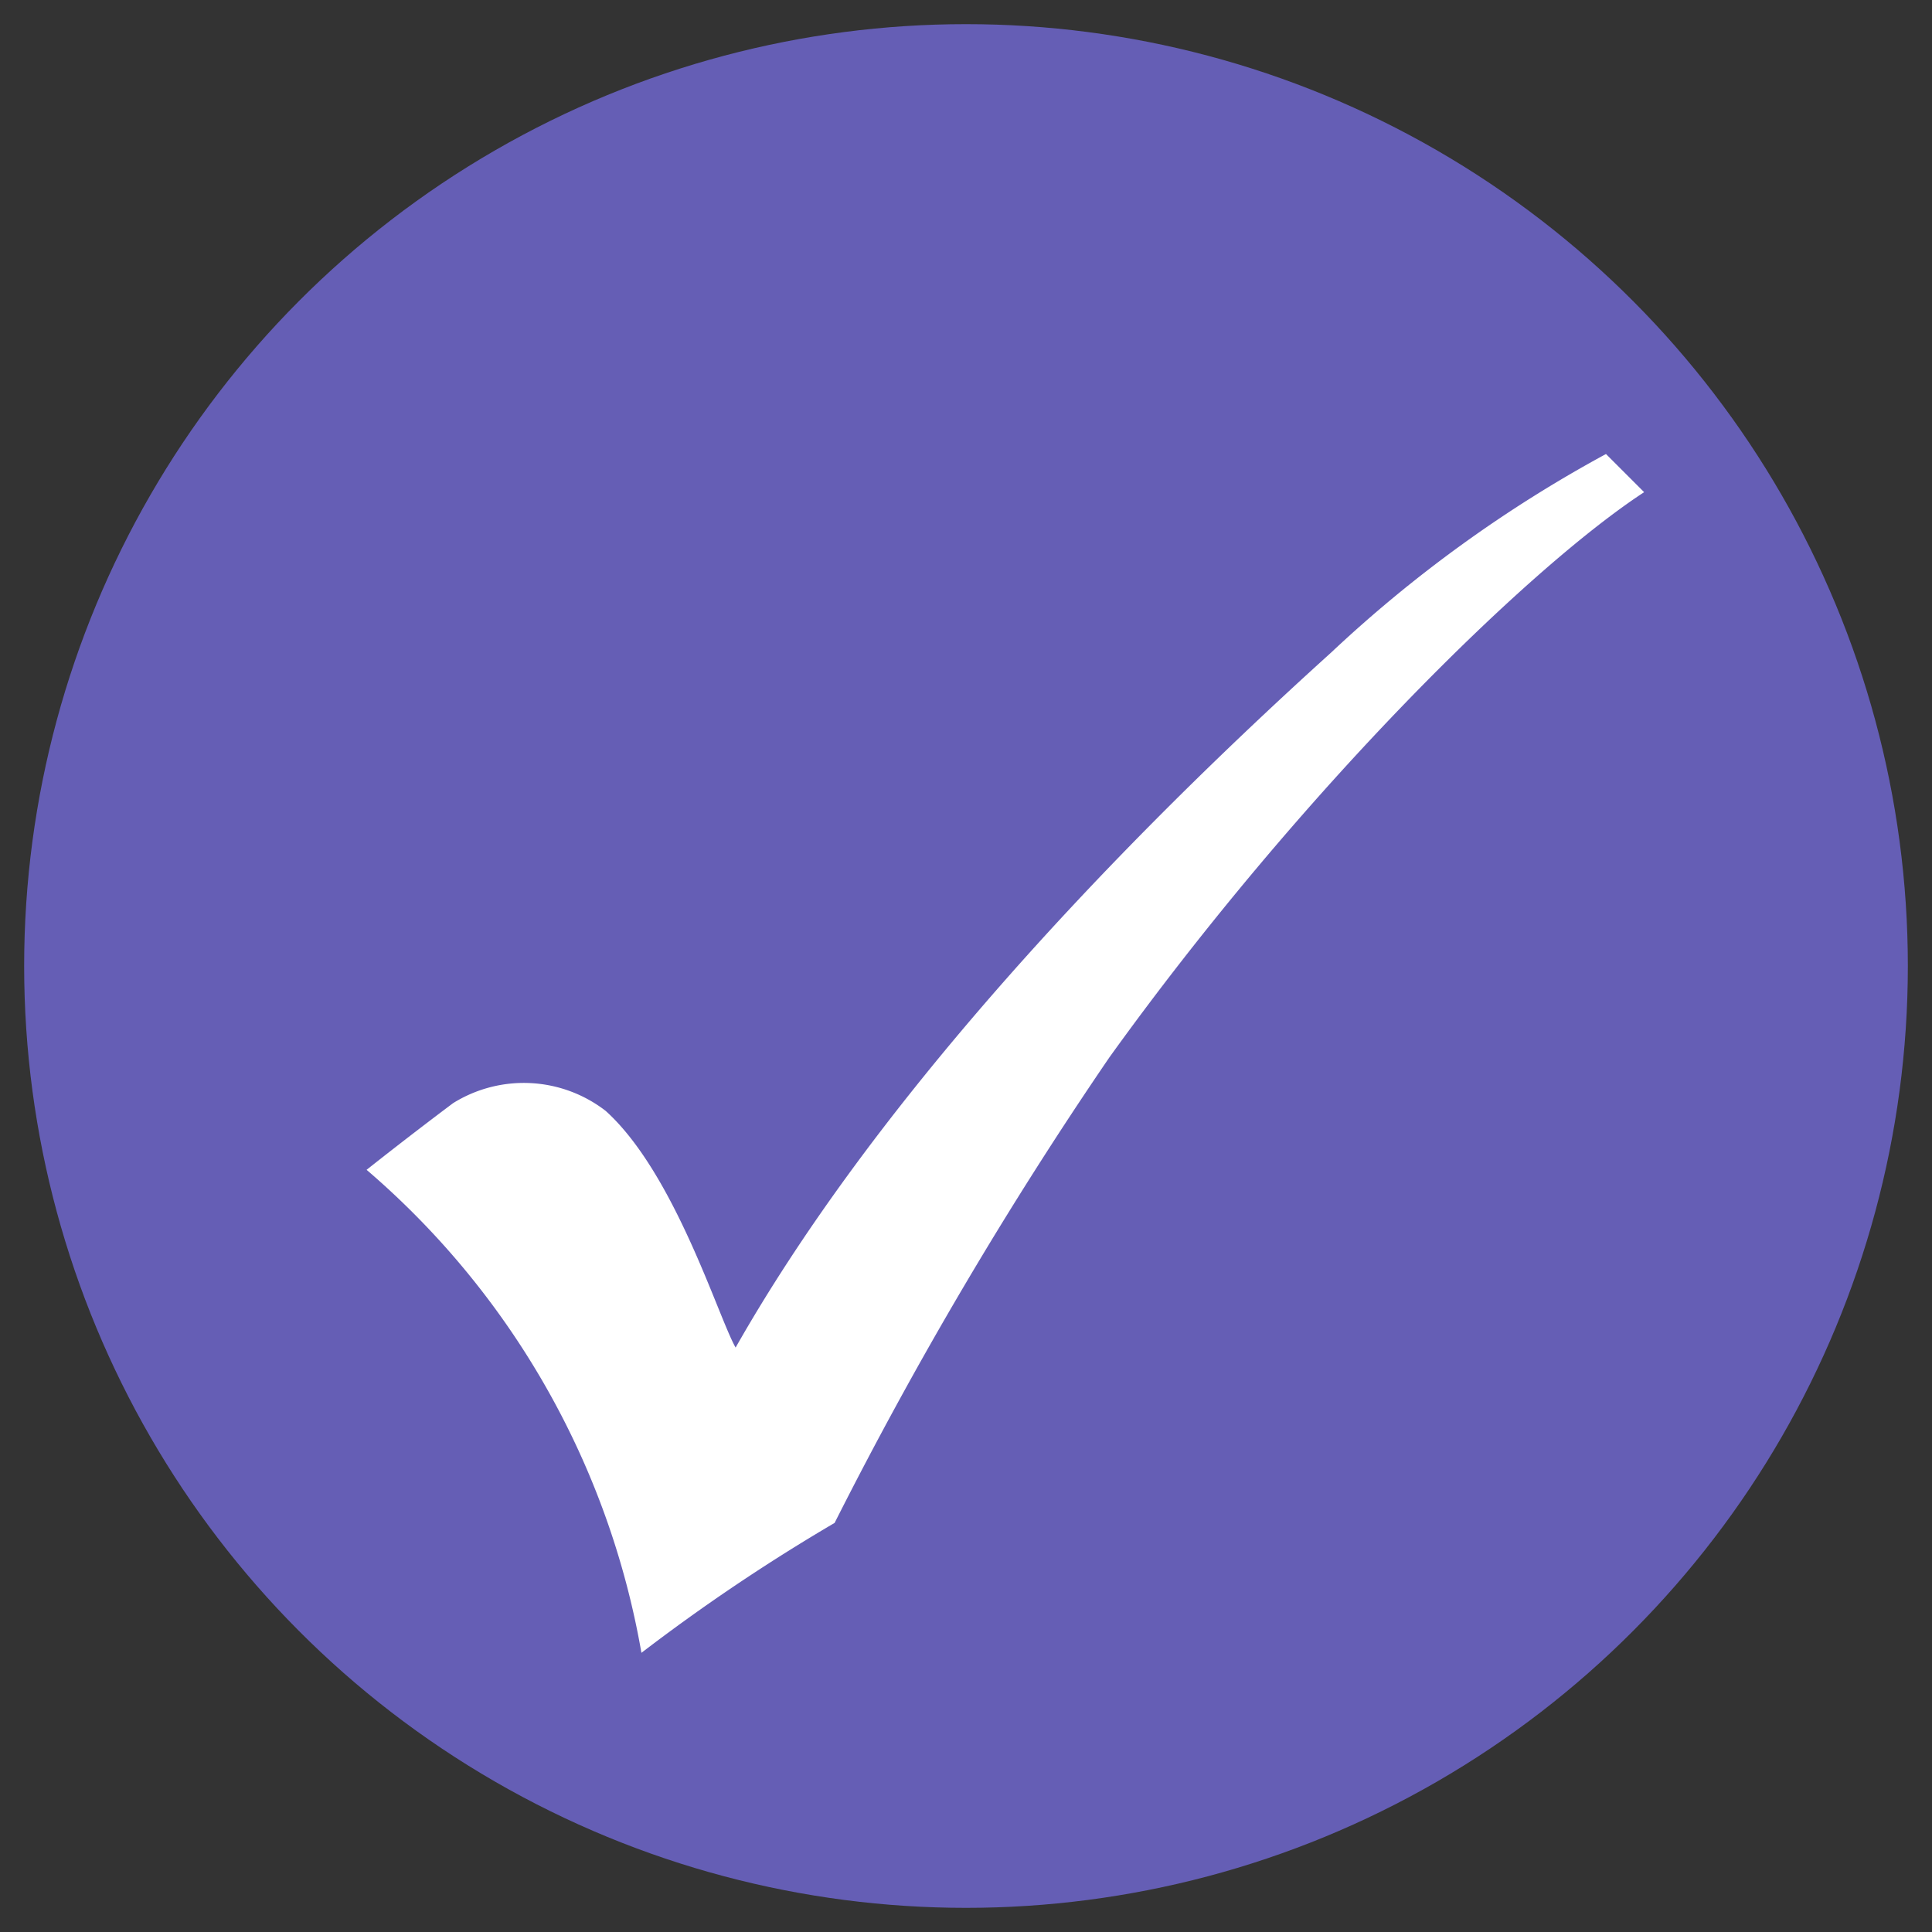
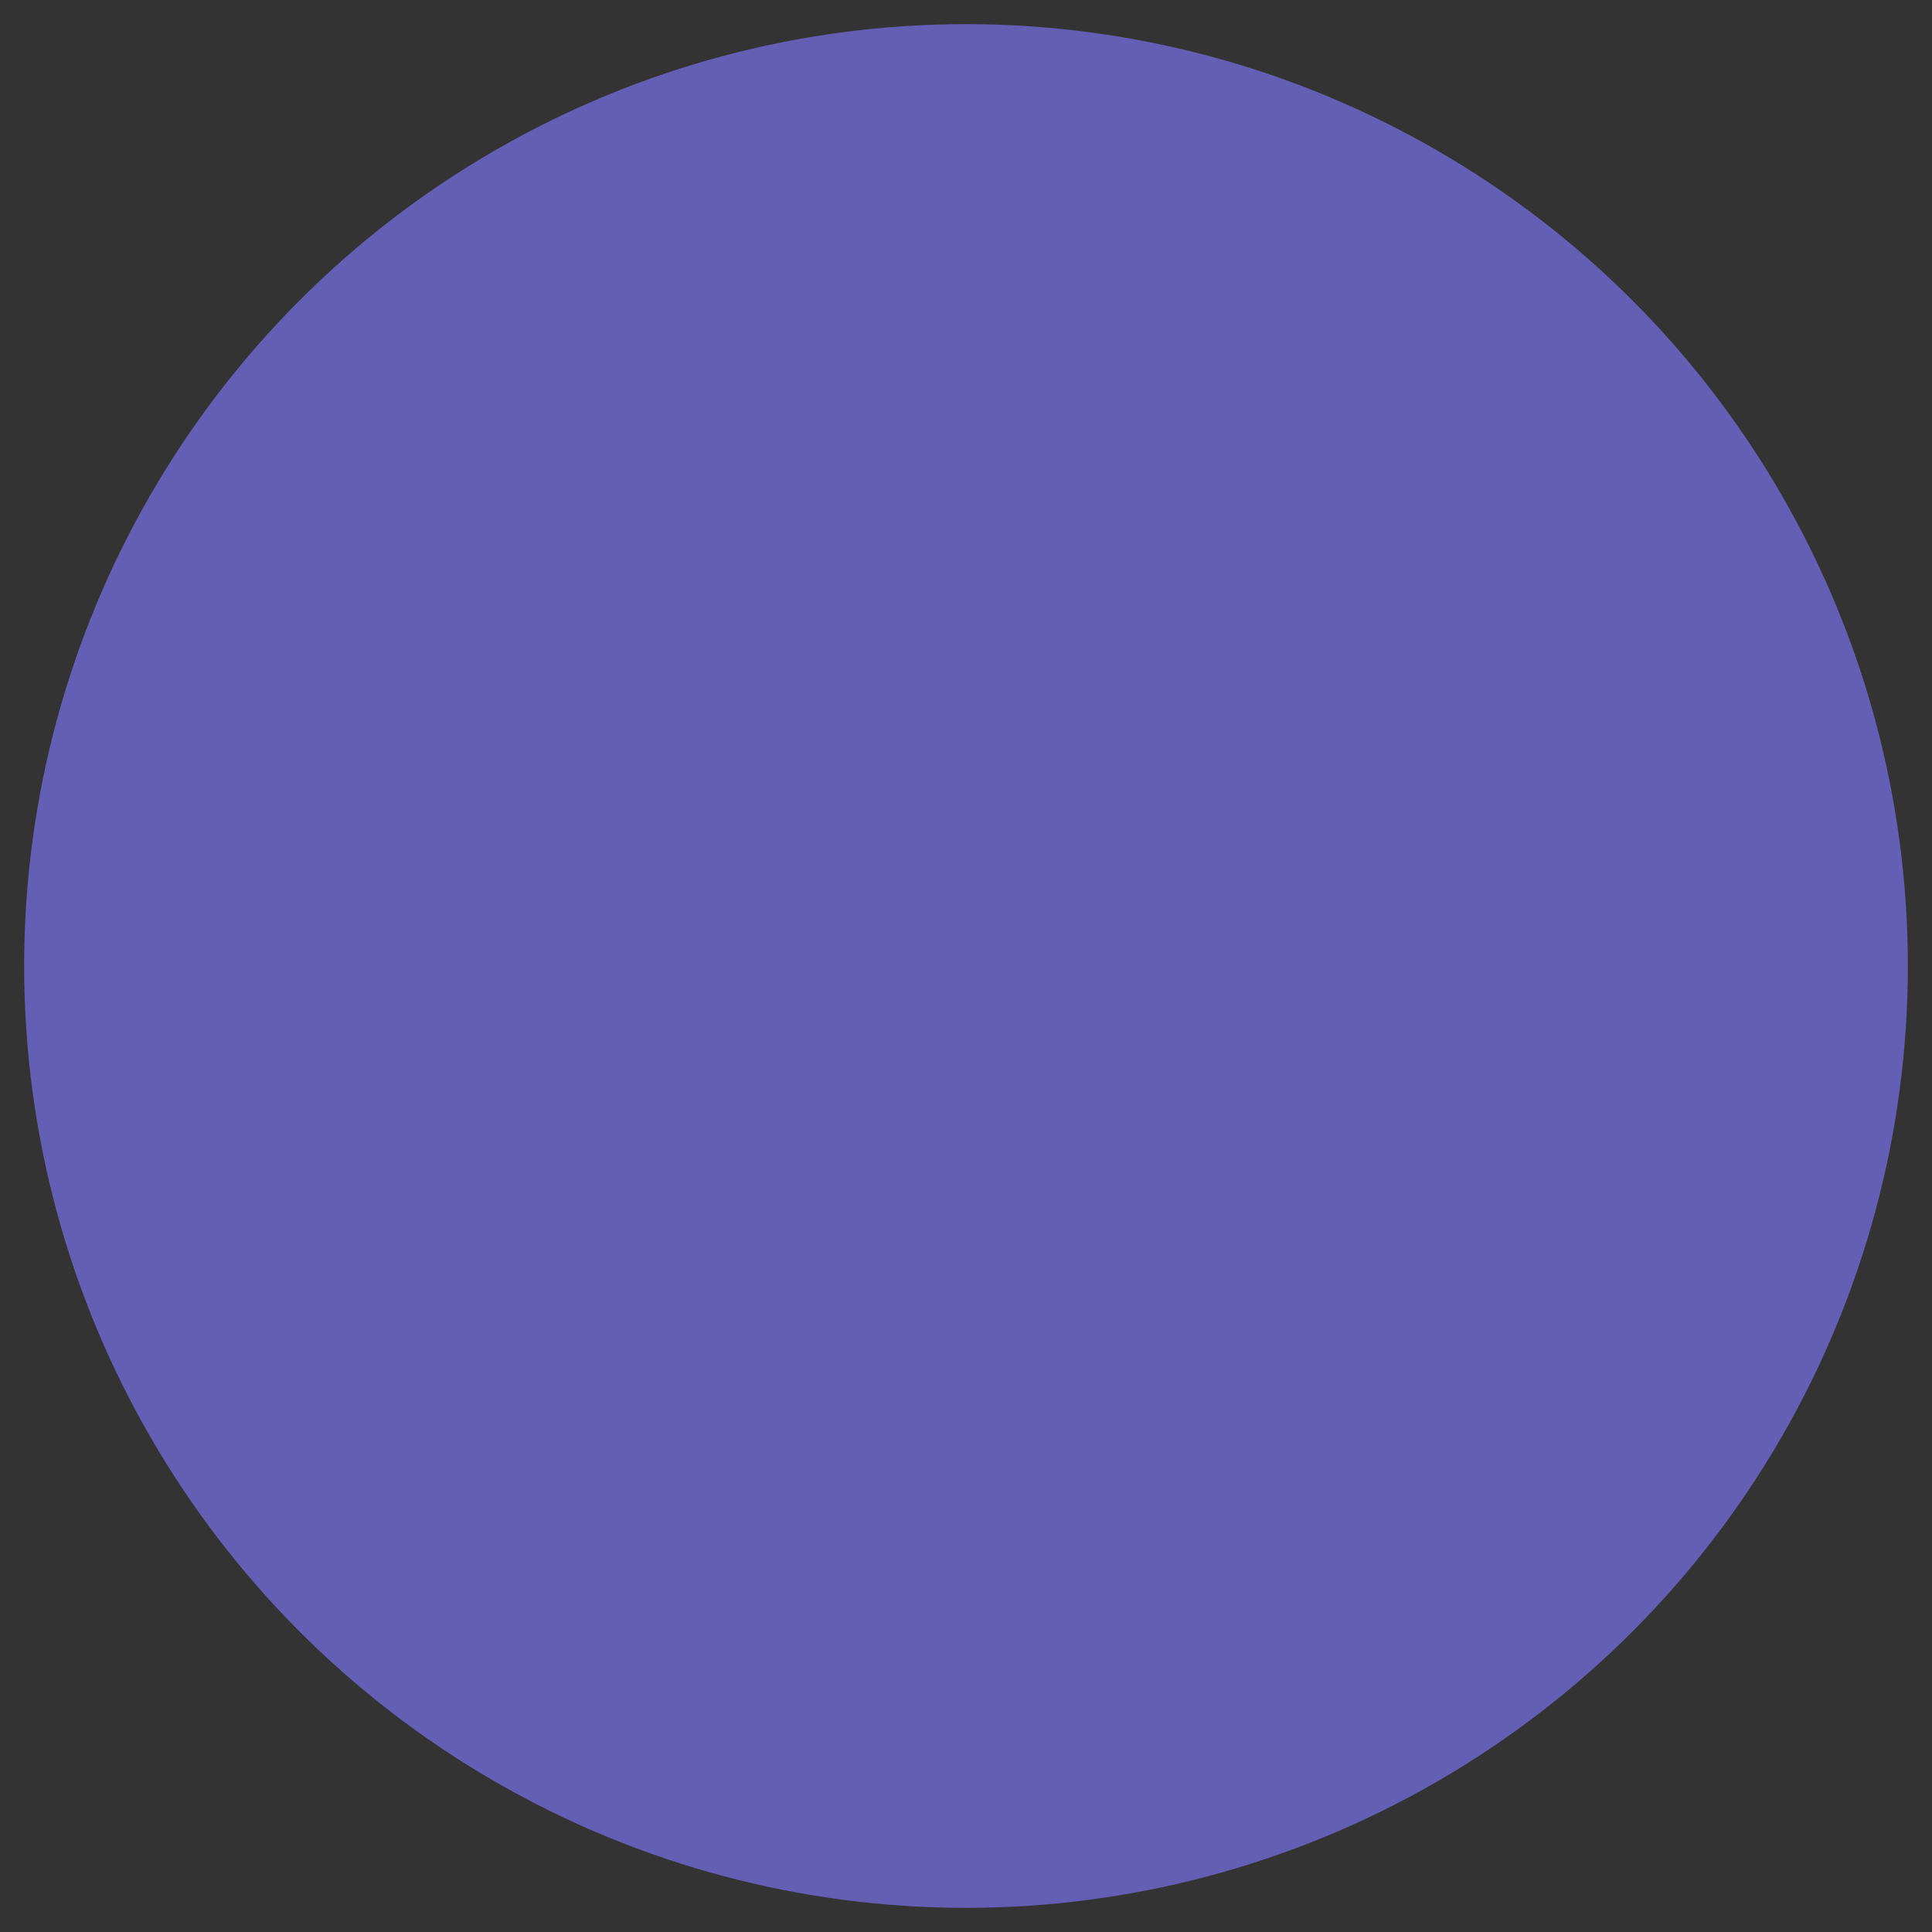
<svg xmlns="http://www.w3.org/2000/svg" width="40" height="40" viewBox="0 0 40 40">
  <rect x="0" y="0" width="40" height="40" fill="#333333" stroke="none" />
  <defs>
    <style>.cls-1{fill:#655eb5;}.cls-2{fill:#fff;}</style>
  </defs>
  <title>bcoin-check</title>
  <g id="Materials-2" data-name="Materials">
    <circle class="cls-1" cx="20" cy="20" r="19.5" />
-     <path class="cls-2" d="M7.59,24.22a17,17,0,0,1,5.69,10,39.27,39.27,0,0,1,4-2.69,84.9,84.9,0,0,1,5.69-9.64c4-5.56,8.67-10.13,11.07-11.7l-.79-.79a27.27,27.27,0,0,0-5.69,4.11c-5.08,4.59-9.64,9.65-12.33,14.39-.36-.63-1.26-3.61-2.69-4.9a2.77,2.77,0,0,0-3.16-.16C8.38,23.59,7.59,24.22,7.59,24.22Z" />
  </g>
</svg>